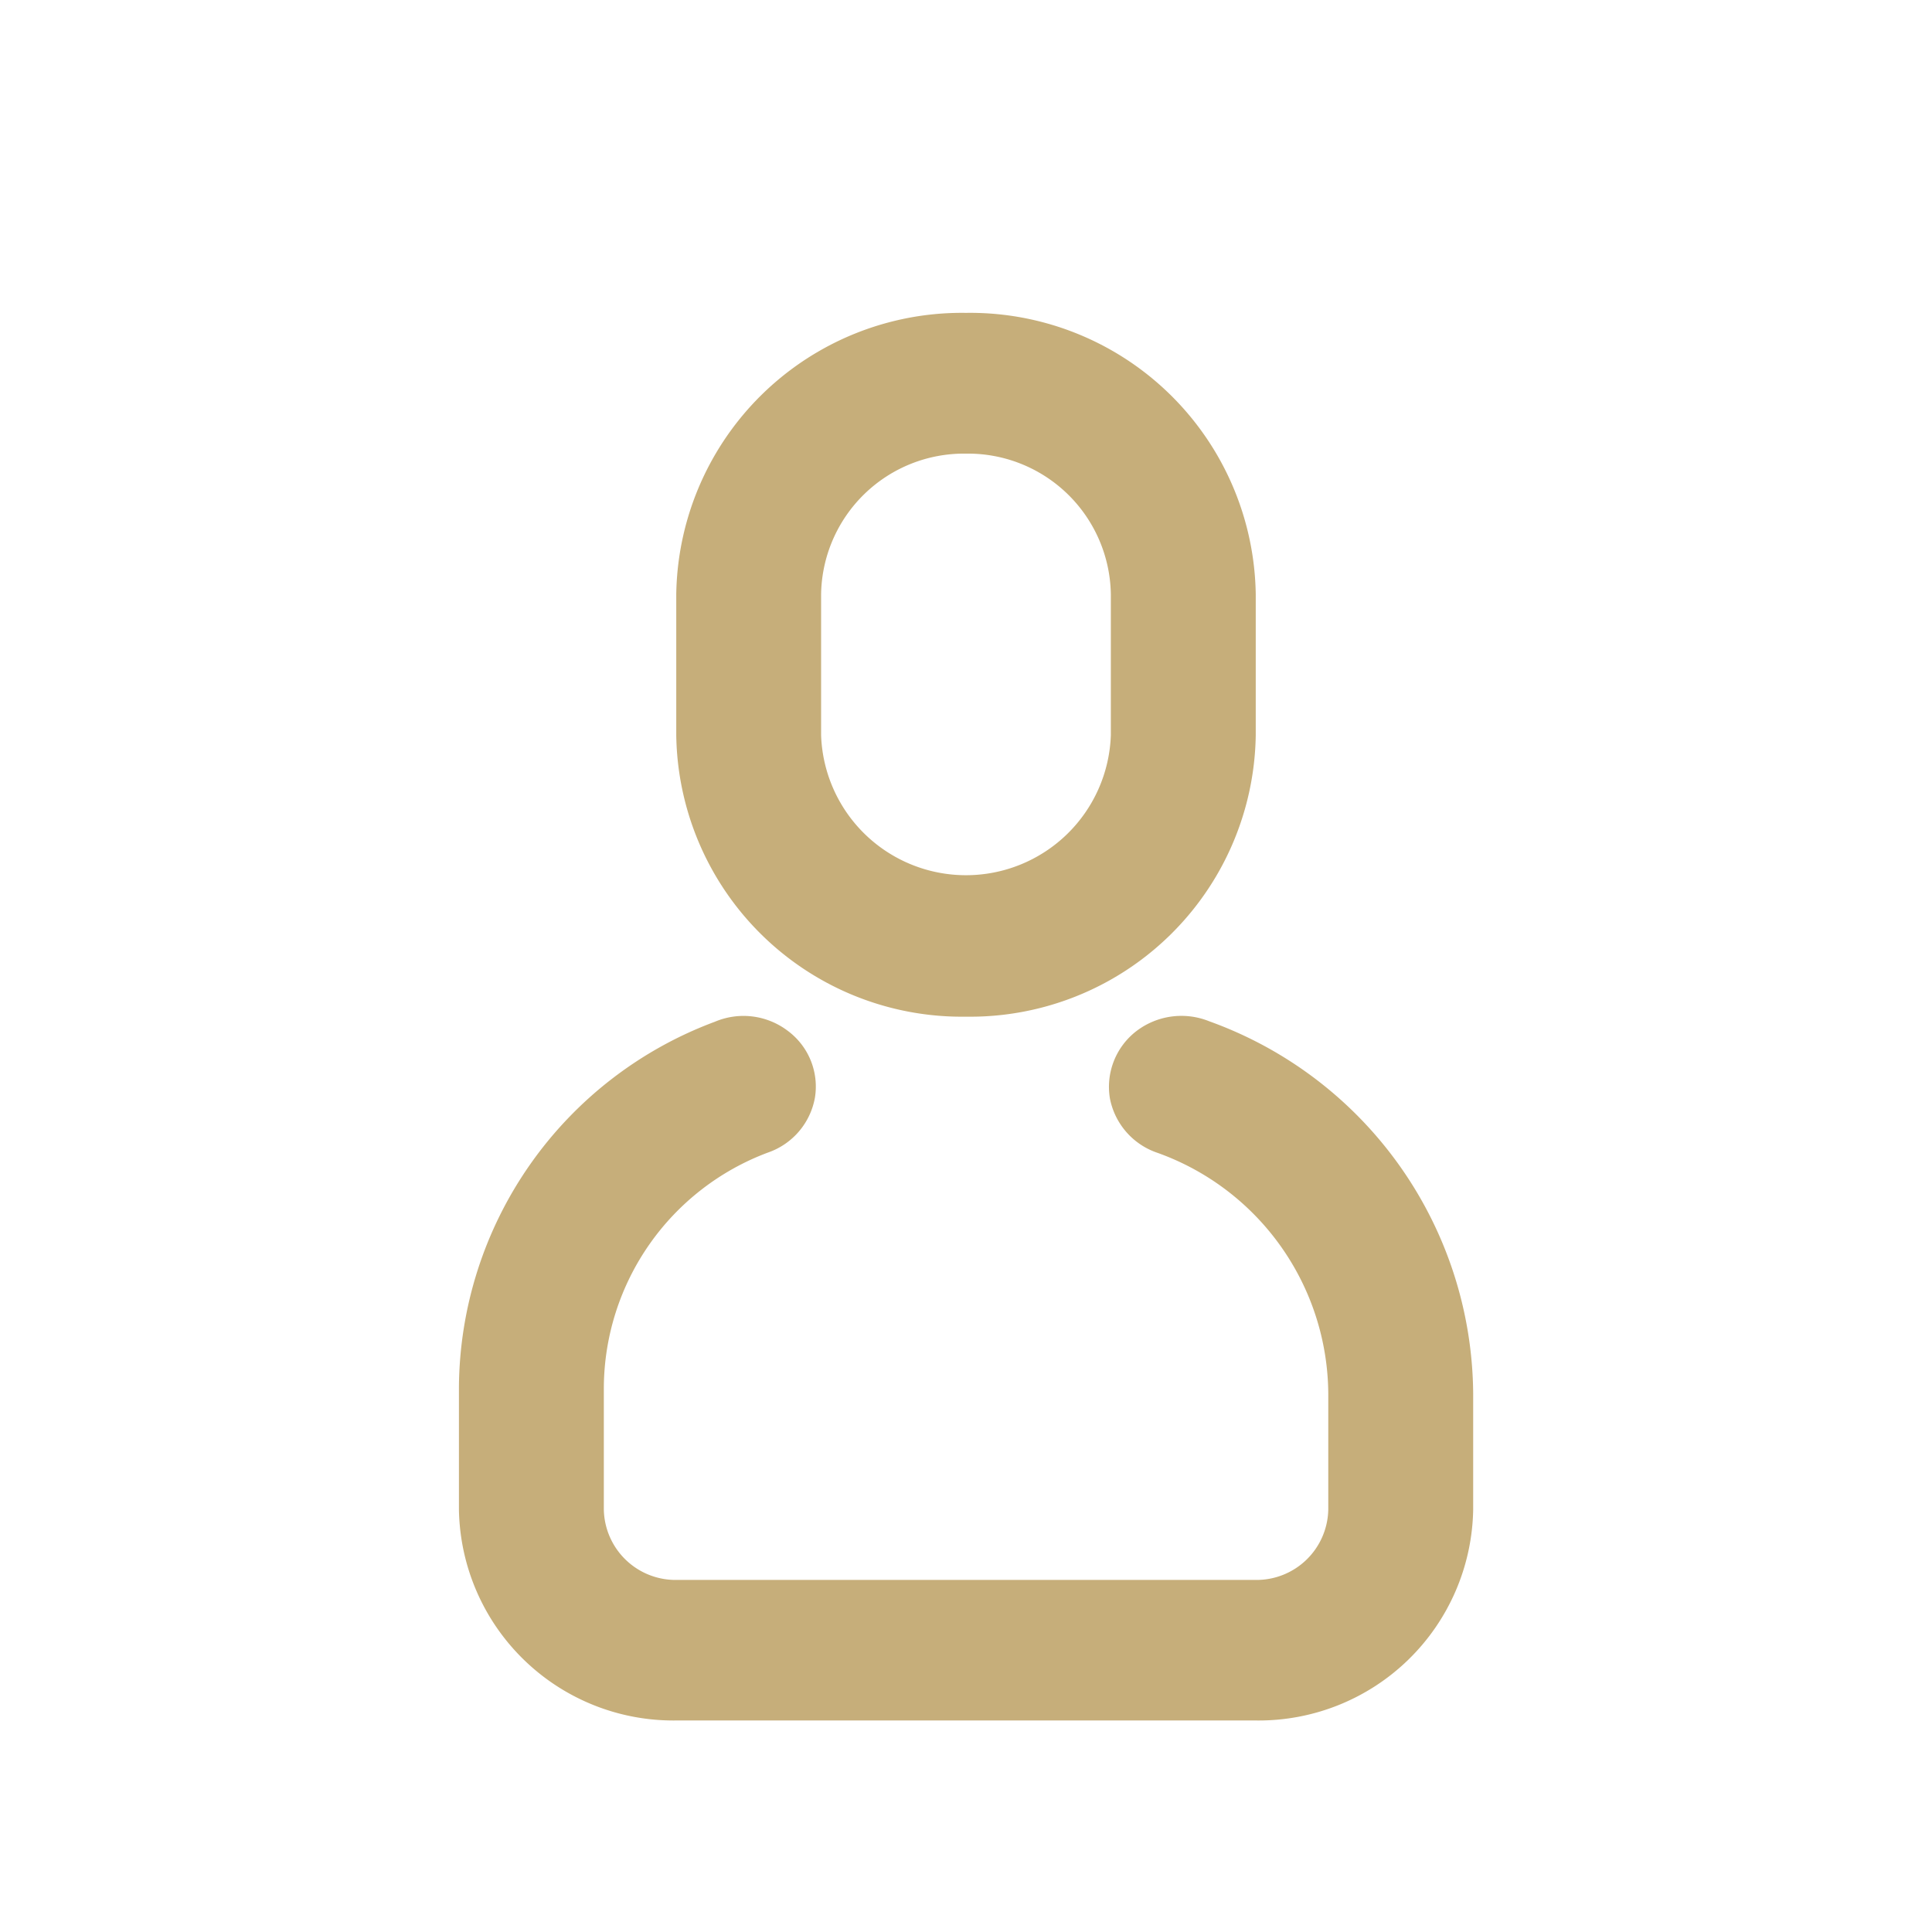
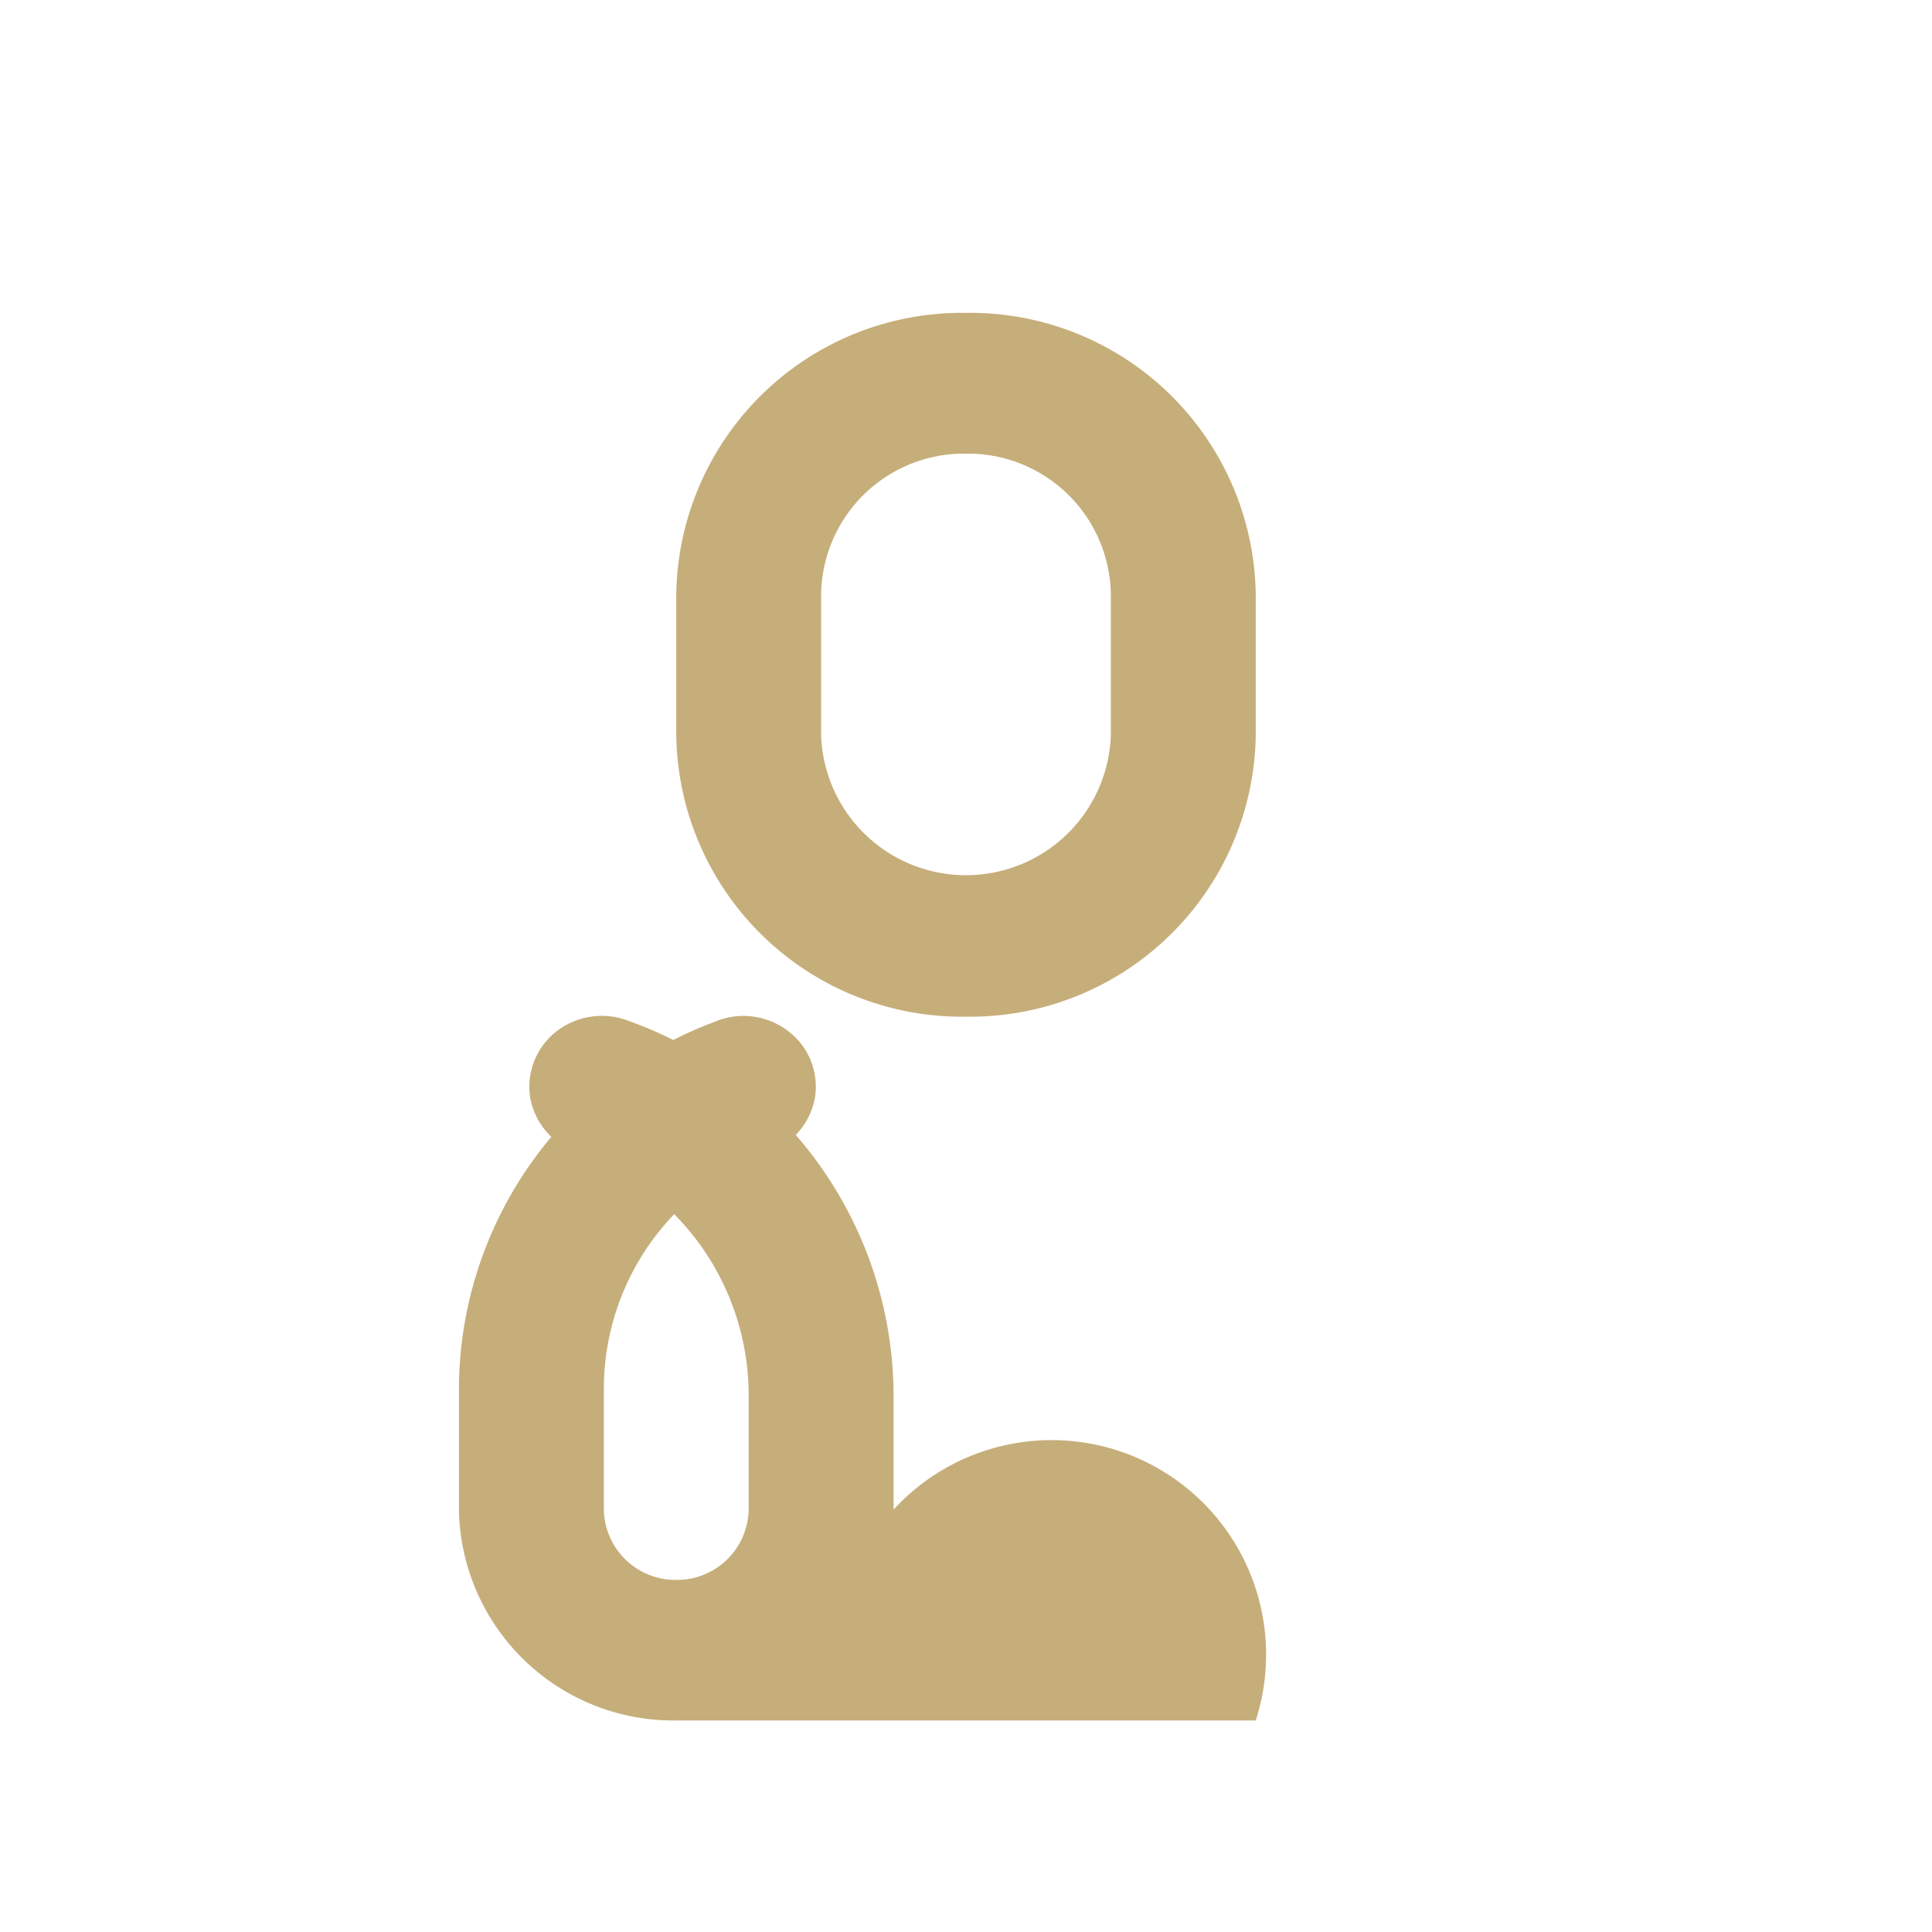
<svg xmlns="http://www.w3.org/2000/svg" id="Person" width="35" height="35" viewBox="0 0 35 35">
-   <rect id="Rectángulo_7209" data-name="Rectángulo 7209" width="35" height="35" fill="none" />
-   <path id="Trazado_3852" data-name="Trazado 3852" d="M4.639,12.841a1.326,1.326,0,0,1,1.319.166,1.257,1.257,0,0,1,.492,1.205,1.293,1.293,0,0,1-.853,1A4.573,4.573,0,0,0,2.625,19.46v2.219a1.3,1.3,0,0,0,1.312,1.275h10.5a1.3,1.3,0,0,0,1.312-1.275v-2.1a4.666,4.666,0,0,0-3.09-4.361,1.3,1.3,0,0,1-.866-.988,1.275,1.275,0,0,1,.479-1.218,1.344,1.344,0,0,1,1.319-.179,7.224,7.224,0,0,1,4.783,6.746v2.1A3.886,3.886,0,0,1,14.435,25.5H3.937A3.886,3.886,0,0,1,0,21.679V19.46A7.118,7.118,0,0,1,4.639,12.841ZM9.186,0a5.175,5.175,0,0,1,5.249,5.1v2.55a5.175,5.175,0,0,1-5.249,5.1,5.175,5.175,0,0,1-5.249-5.1V5.1A5.175,5.175,0,0,1,9.186,0Zm0,2.55A2.588,2.588,0,0,0,6.561,5.1v2.55a2.626,2.626,0,0,0,5.249,0V5.1A2.588,2.588,0,0,0,9.186,2.55Z" transform="translate(8.314 5.668)" fill="#c6ae7a" />
+   <path id="Trazado_3852" data-name="Trazado 3852" d="M4.639,12.841a1.326,1.326,0,0,1,1.319.166,1.257,1.257,0,0,1,.492,1.205,1.293,1.293,0,0,1-.853,1A4.573,4.573,0,0,0,2.625,19.46v2.219a1.3,1.3,0,0,0,1.312,1.275a1.3,1.3,0,0,0,1.312-1.275v-2.1a4.666,4.666,0,0,0-3.09-4.361,1.3,1.3,0,0,1-.866-.988,1.275,1.275,0,0,1,.479-1.218,1.344,1.344,0,0,1,1.319-.179,7.224,7.224,0,0,1,4.783,6.746v2.1A3.886,3.886,0,0,1,14.435,25.5H3.937A3.886,3.886,0,0,1,0,21.679V19.46A7.118,7.118,0,0,1,4.639,12.841ZM9.186,0a5.175,5.175,0,0,1,5.249,5.1v2.55a5.175,5.175,0,0,1-5.249,5.1,5.175,5.175,0,0,1-5.249-5.1V5.1A5.175,5.175,0,0,1,9.186,0Zm0,2.55A2.588,2.588,0,0,0,6.561,5.1v2.55a2.626,2.626,0,0,0,5.249,0V5.1A2.588,2.588,0,0,0,9.186,2.55Z" transform="translate(8.314 5.668)" fill="#c6ae7a" />
</svg>